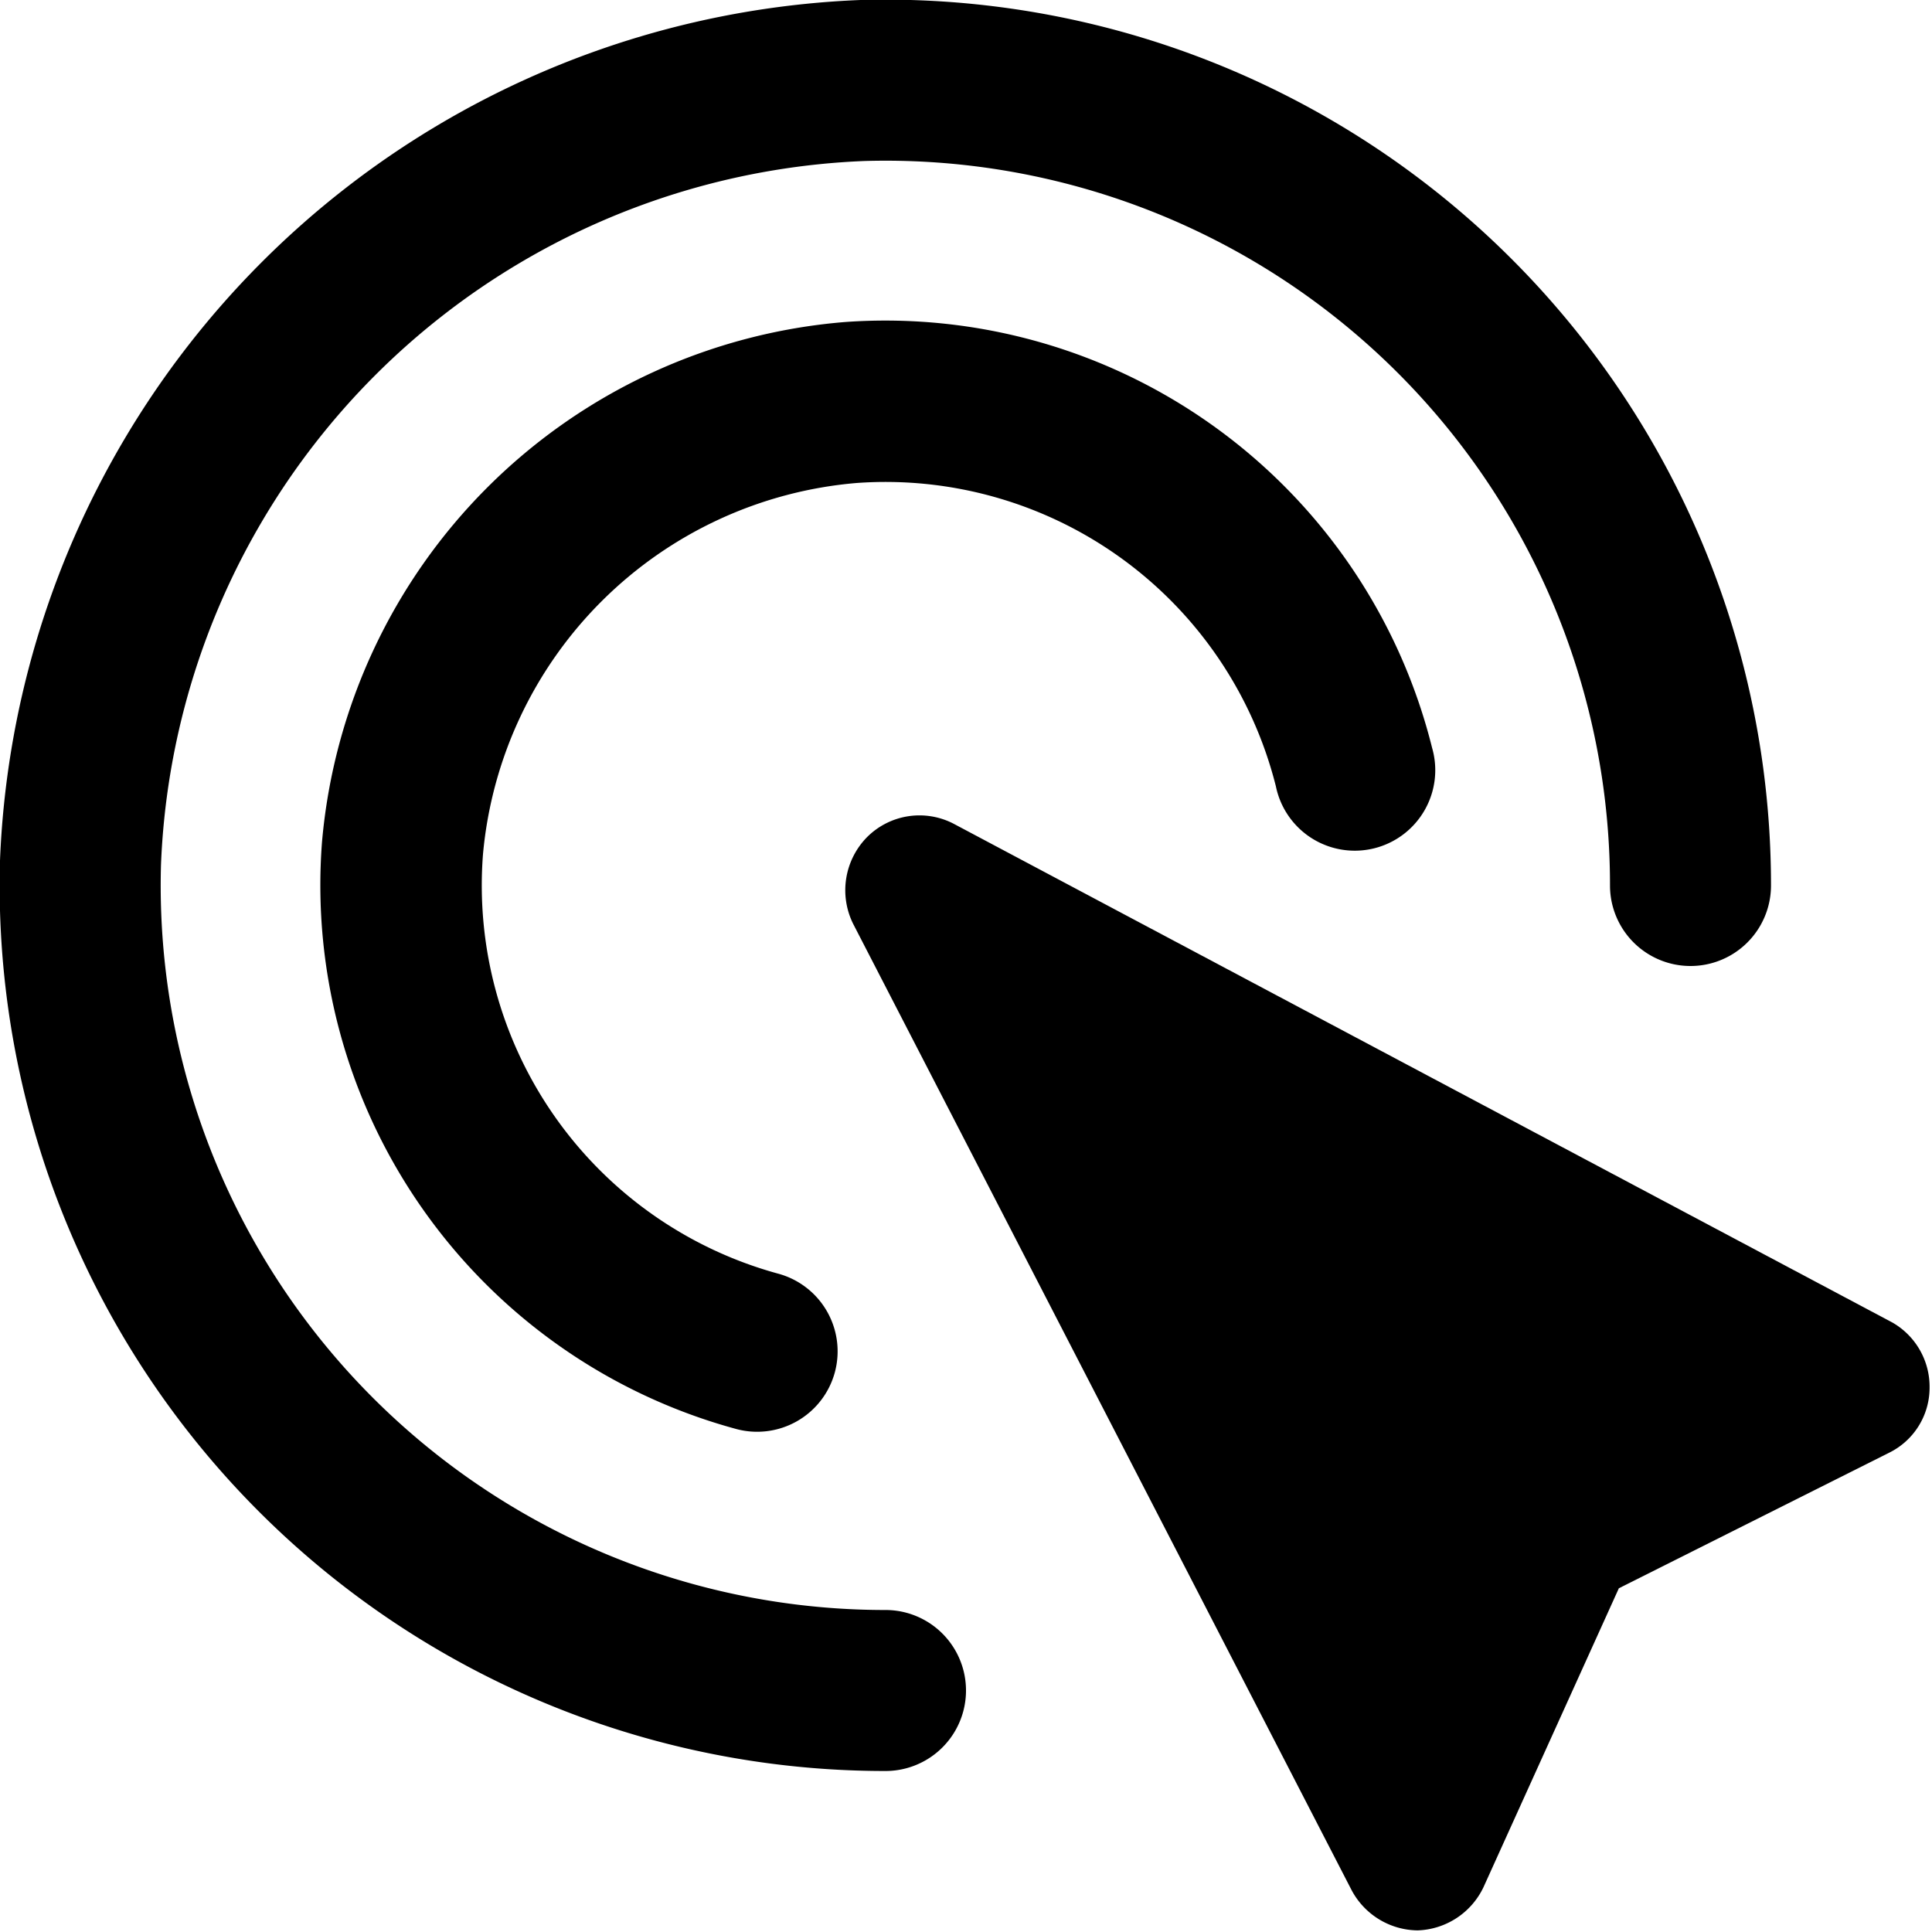
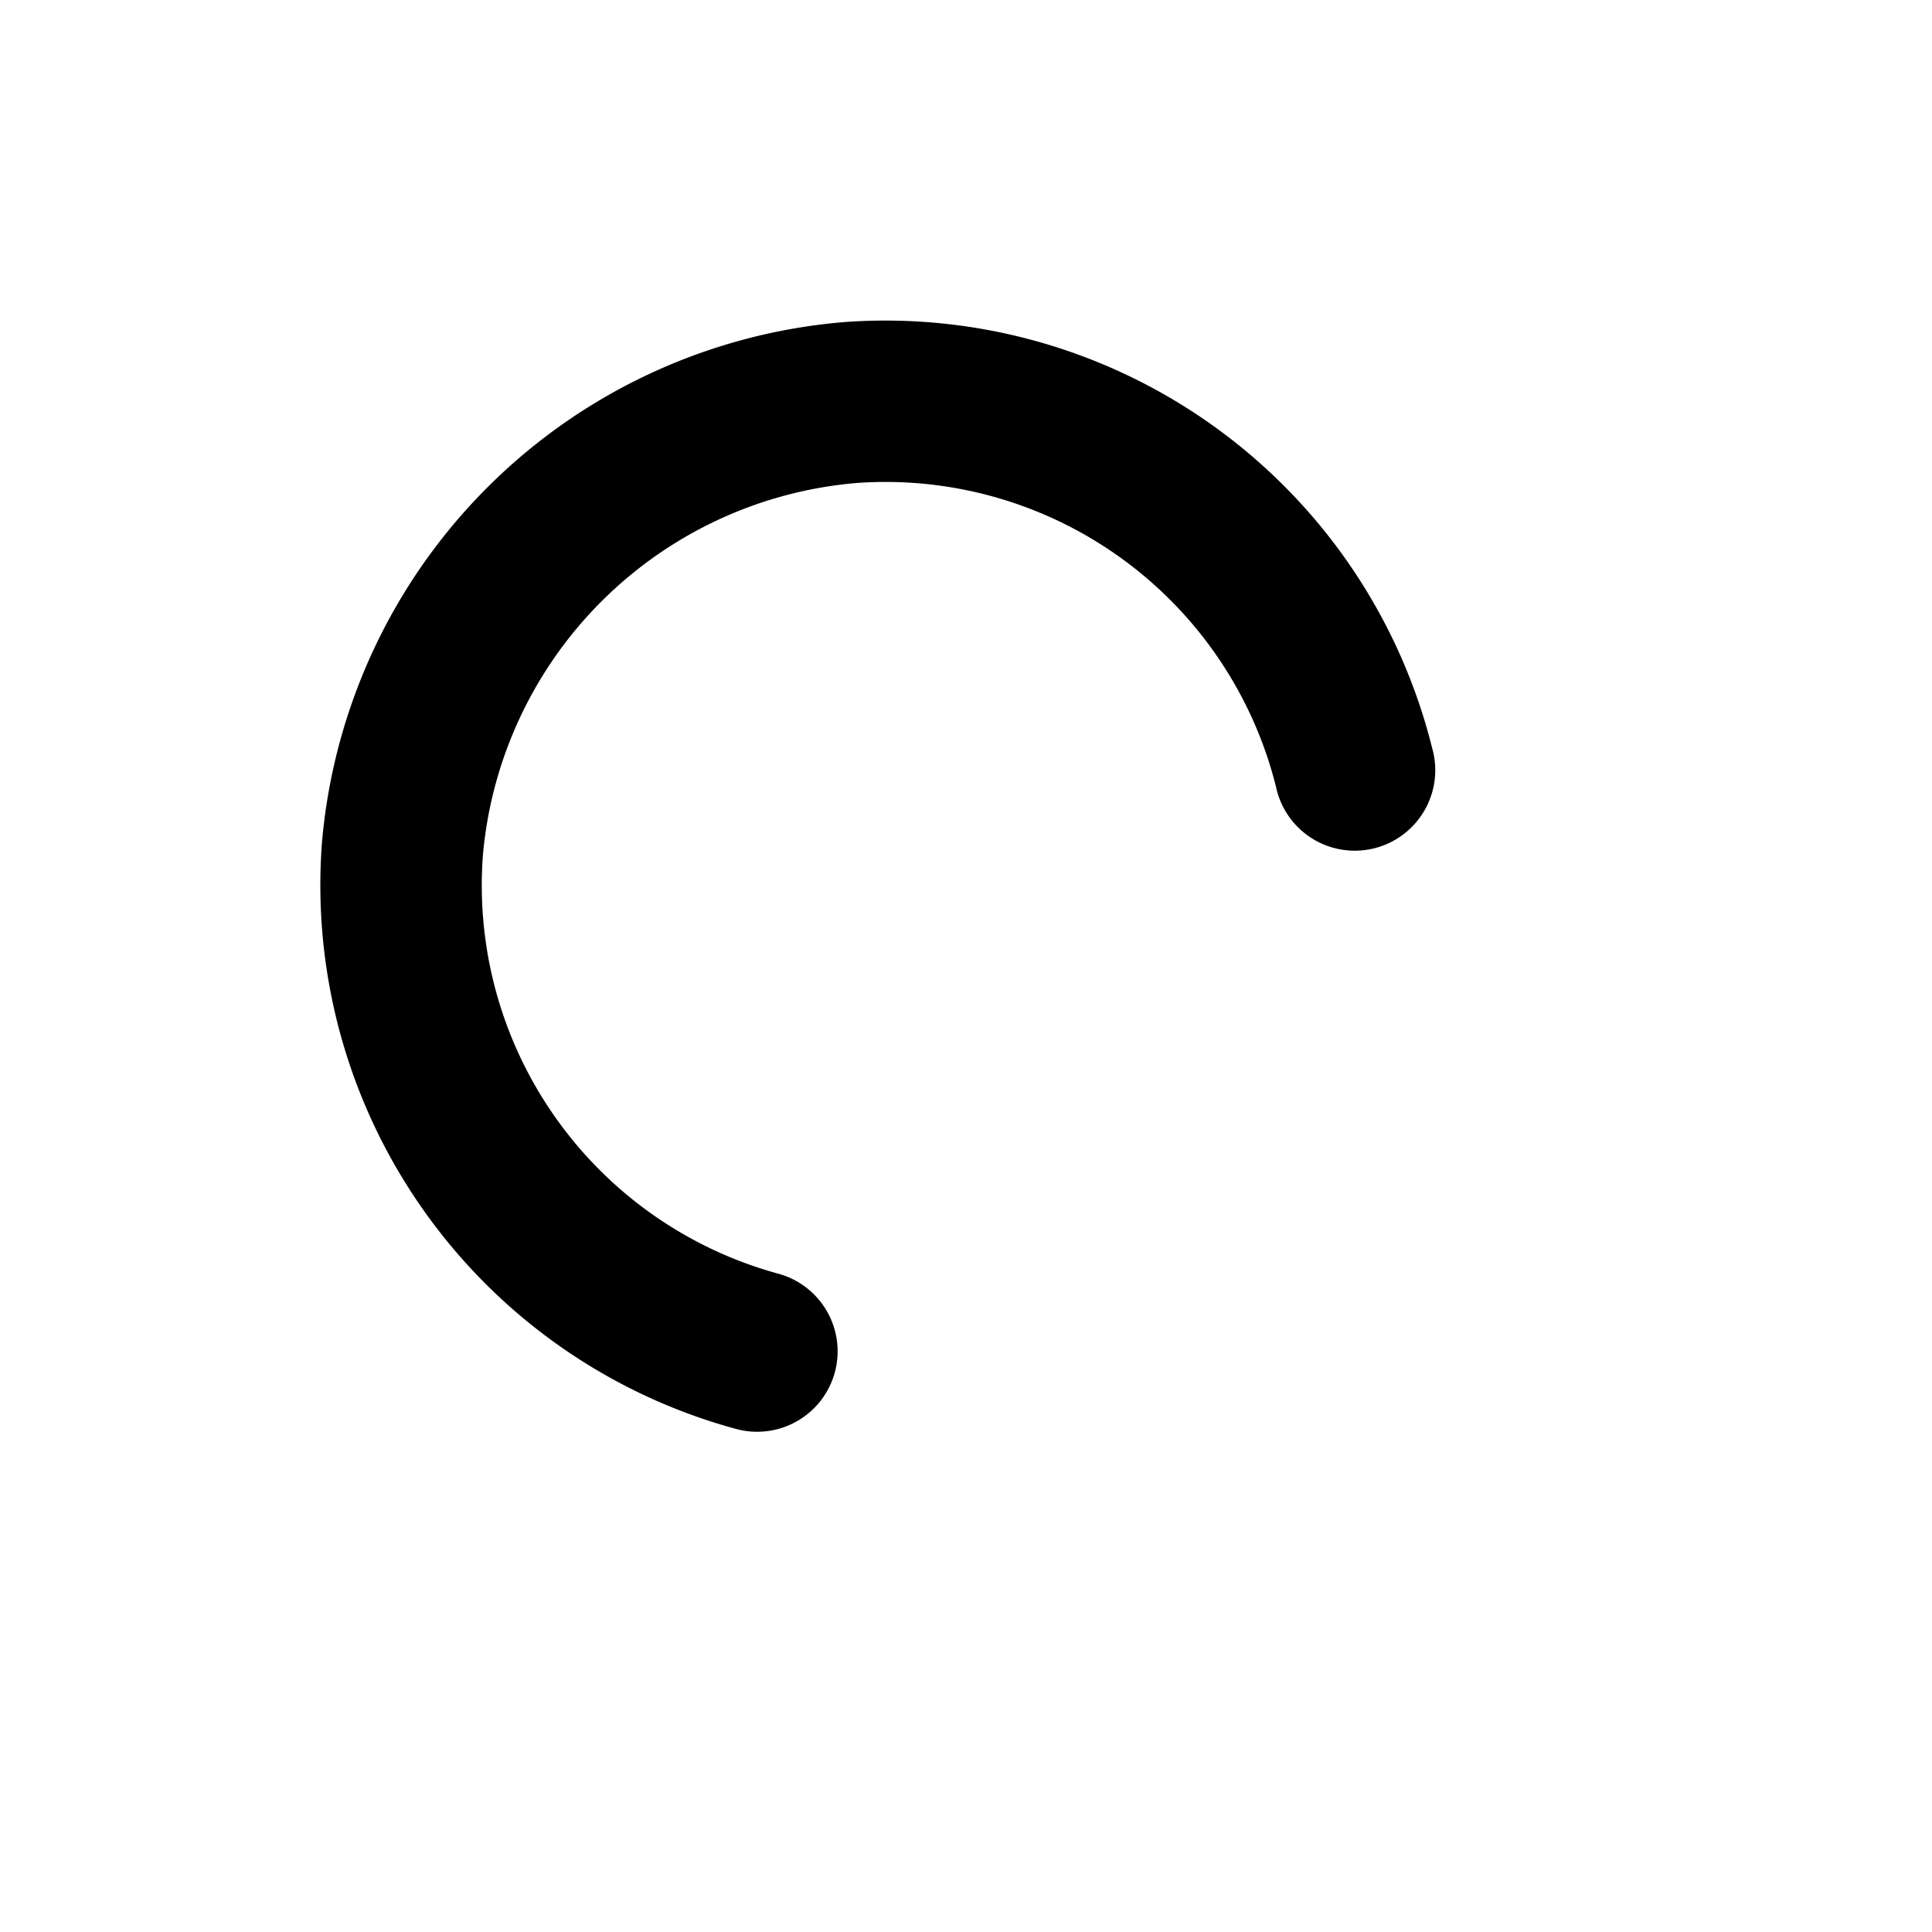
<svg xmlns="http://www.w3.org/2000/svg" viewBox="0 0 24 24">
  <g>
-     <path d="M10.64 6a5 5 0 0 1 5.21 3.77 1 1 0 1 0 1.94 -0.48A7 7 0 0 0 10.5 4 7.1 7.1 0 0 0 4 10.46a7 7 0 0 0 5.14 7.29 1 1 0 0 0 1.23 -0.7 1 1 0 0 0 -0.71 -1.23A5 5 0 0 1 6 10.61 5.09 5.09 0 0 1 10.64 6Z" fill="#000000" stroke-width="1" />
-     <path d="M11 20a9 9 0 0 1 -9 -9.26A9.11 9.11 0 0 1 10.74 2 9 9 0 0 1 20 11a1 1 0 0 0 2 0A11 11 0 0 0 10.69 0 11.14 11.14 0 0 0 0 10.69 11 11 0 0 0 11 22a1 1 0 0 0 0 -2Z" fill="#000000" stroke-width="1" />
-     <path d="m23.51 16.43 -11.65 -6.19a0.92 0.92 0 0 0 -1.09 0.16 0.94 0.94 0 0 0 -0.17 1.08l6.19 12a0.94 0.94 0 0 0 0.82 0.5 0.94 0.94 0 0 0 0.82 -0.54l1.68 -3.71 3.35 -1.68a0.9 0.9 0 0 0 0.51 -0.81 0.92 0.92 0 0 0 -0.46 -0.81Z" fill="#000000" stroke-width="1" />
+     <path d="M10.64 6a5 5 0 0 1 5.21 3.77 1 1 0 1 0 1.94 -0.48A7 7 0 0 0 10.5 4 7.1 7.1 0 0 0 4 10.46a7 7 0 0 0 5.14 7.29 1 1 0 0 0 1.23 -0.7 1 1 0 0 0 -0.71 -1.23A5 5 0 0 1 6 10.61 5.09 5.09 0 0 1 10.64 6" fill="#000000" stroke-width="1" />
  </g>
</svg>